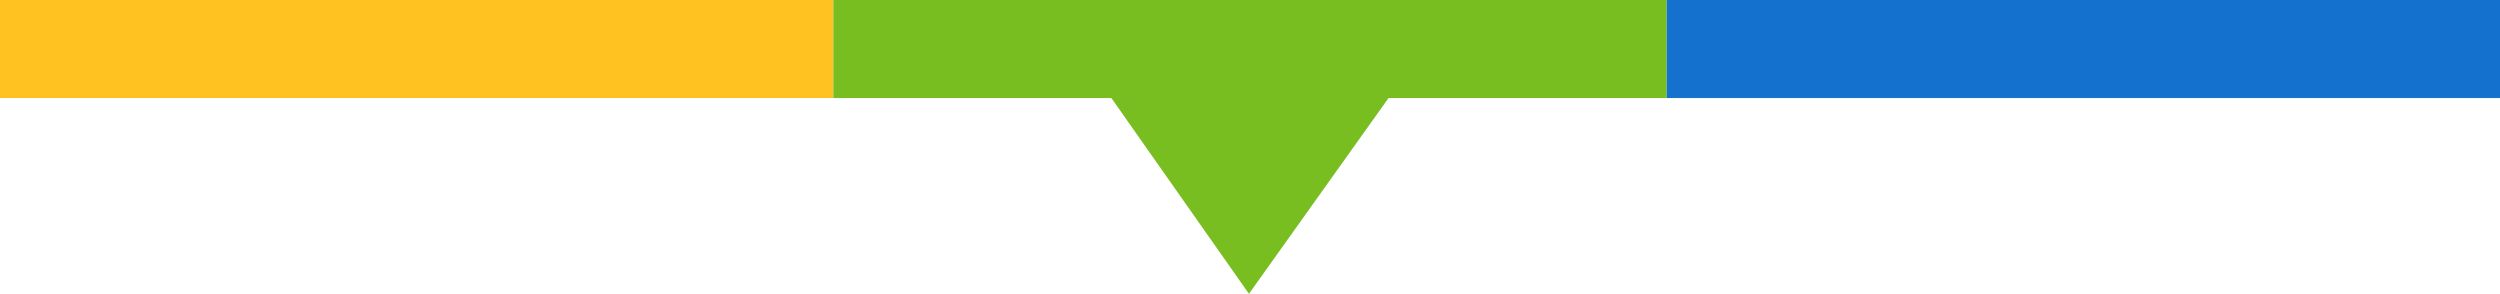
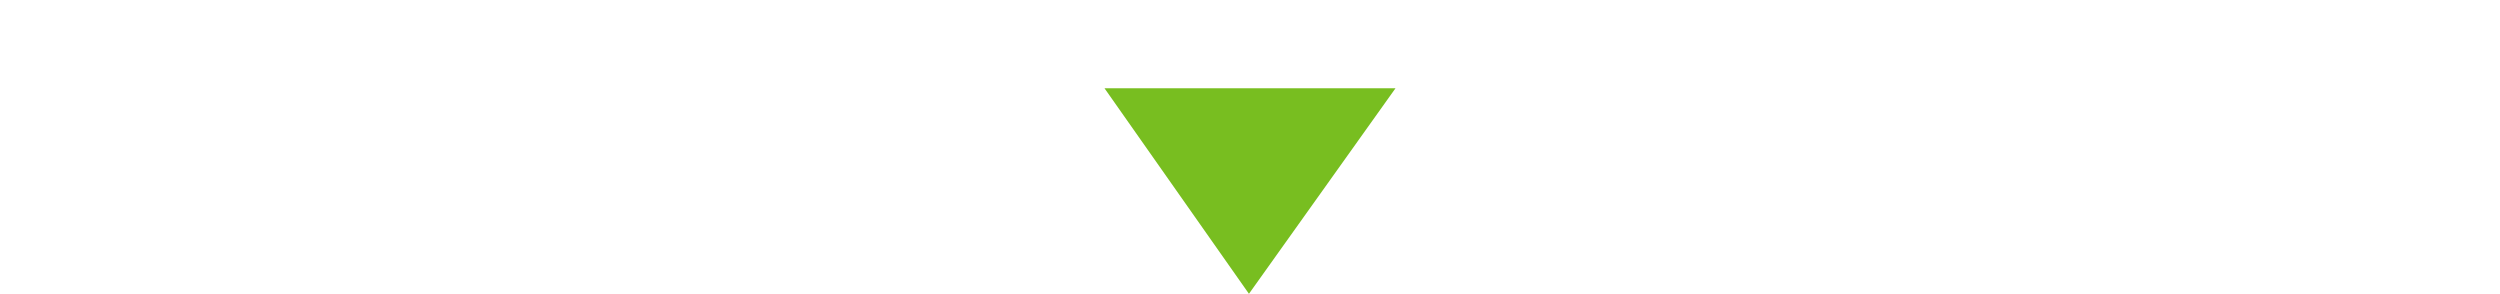
<svg xmlns="http://www.w3.org/2000/svg" width="102" height="11.987" viewBox="0 0 102 11.987">
  <g id="Group_347" data-name="Group 347" transform="translate(-632 -960.391)">
    <g id="Group_345" data-name="Group 345" transform="translate(188.323 -21)">
-       <path id="Path_508" data-name="Path 508" d="M653.677,1136.391h-34v-4h34Z" transform="translate(-176 -151)" fill="#ffc220" />
-       <path id="Path_509" data-name="Path 509" d="M653.677,1136.391h-34v-4h34Z" transform="translate(-142 -151)" fill="#78be20" />
-       <path id="Path_510" data-name="Path 510" d="M653.677,1136.391h-34v-4h34Z" transform="translate(-108 -151)" fill="#1471ce" />
+       <path id="Path_510" data-name="Path 510" d="M653.677,1136.391v-4h34Z" transform="translate(-108 -151)" fill="#1471ce" />
    </g>
    <path id="Path_511" data-name="Path 511" d="M855,1118.993h11.872l-5.979,8.385Z" transform="translate(-177.936 -155)" fill="#78be20" />
  </g>
</svg>